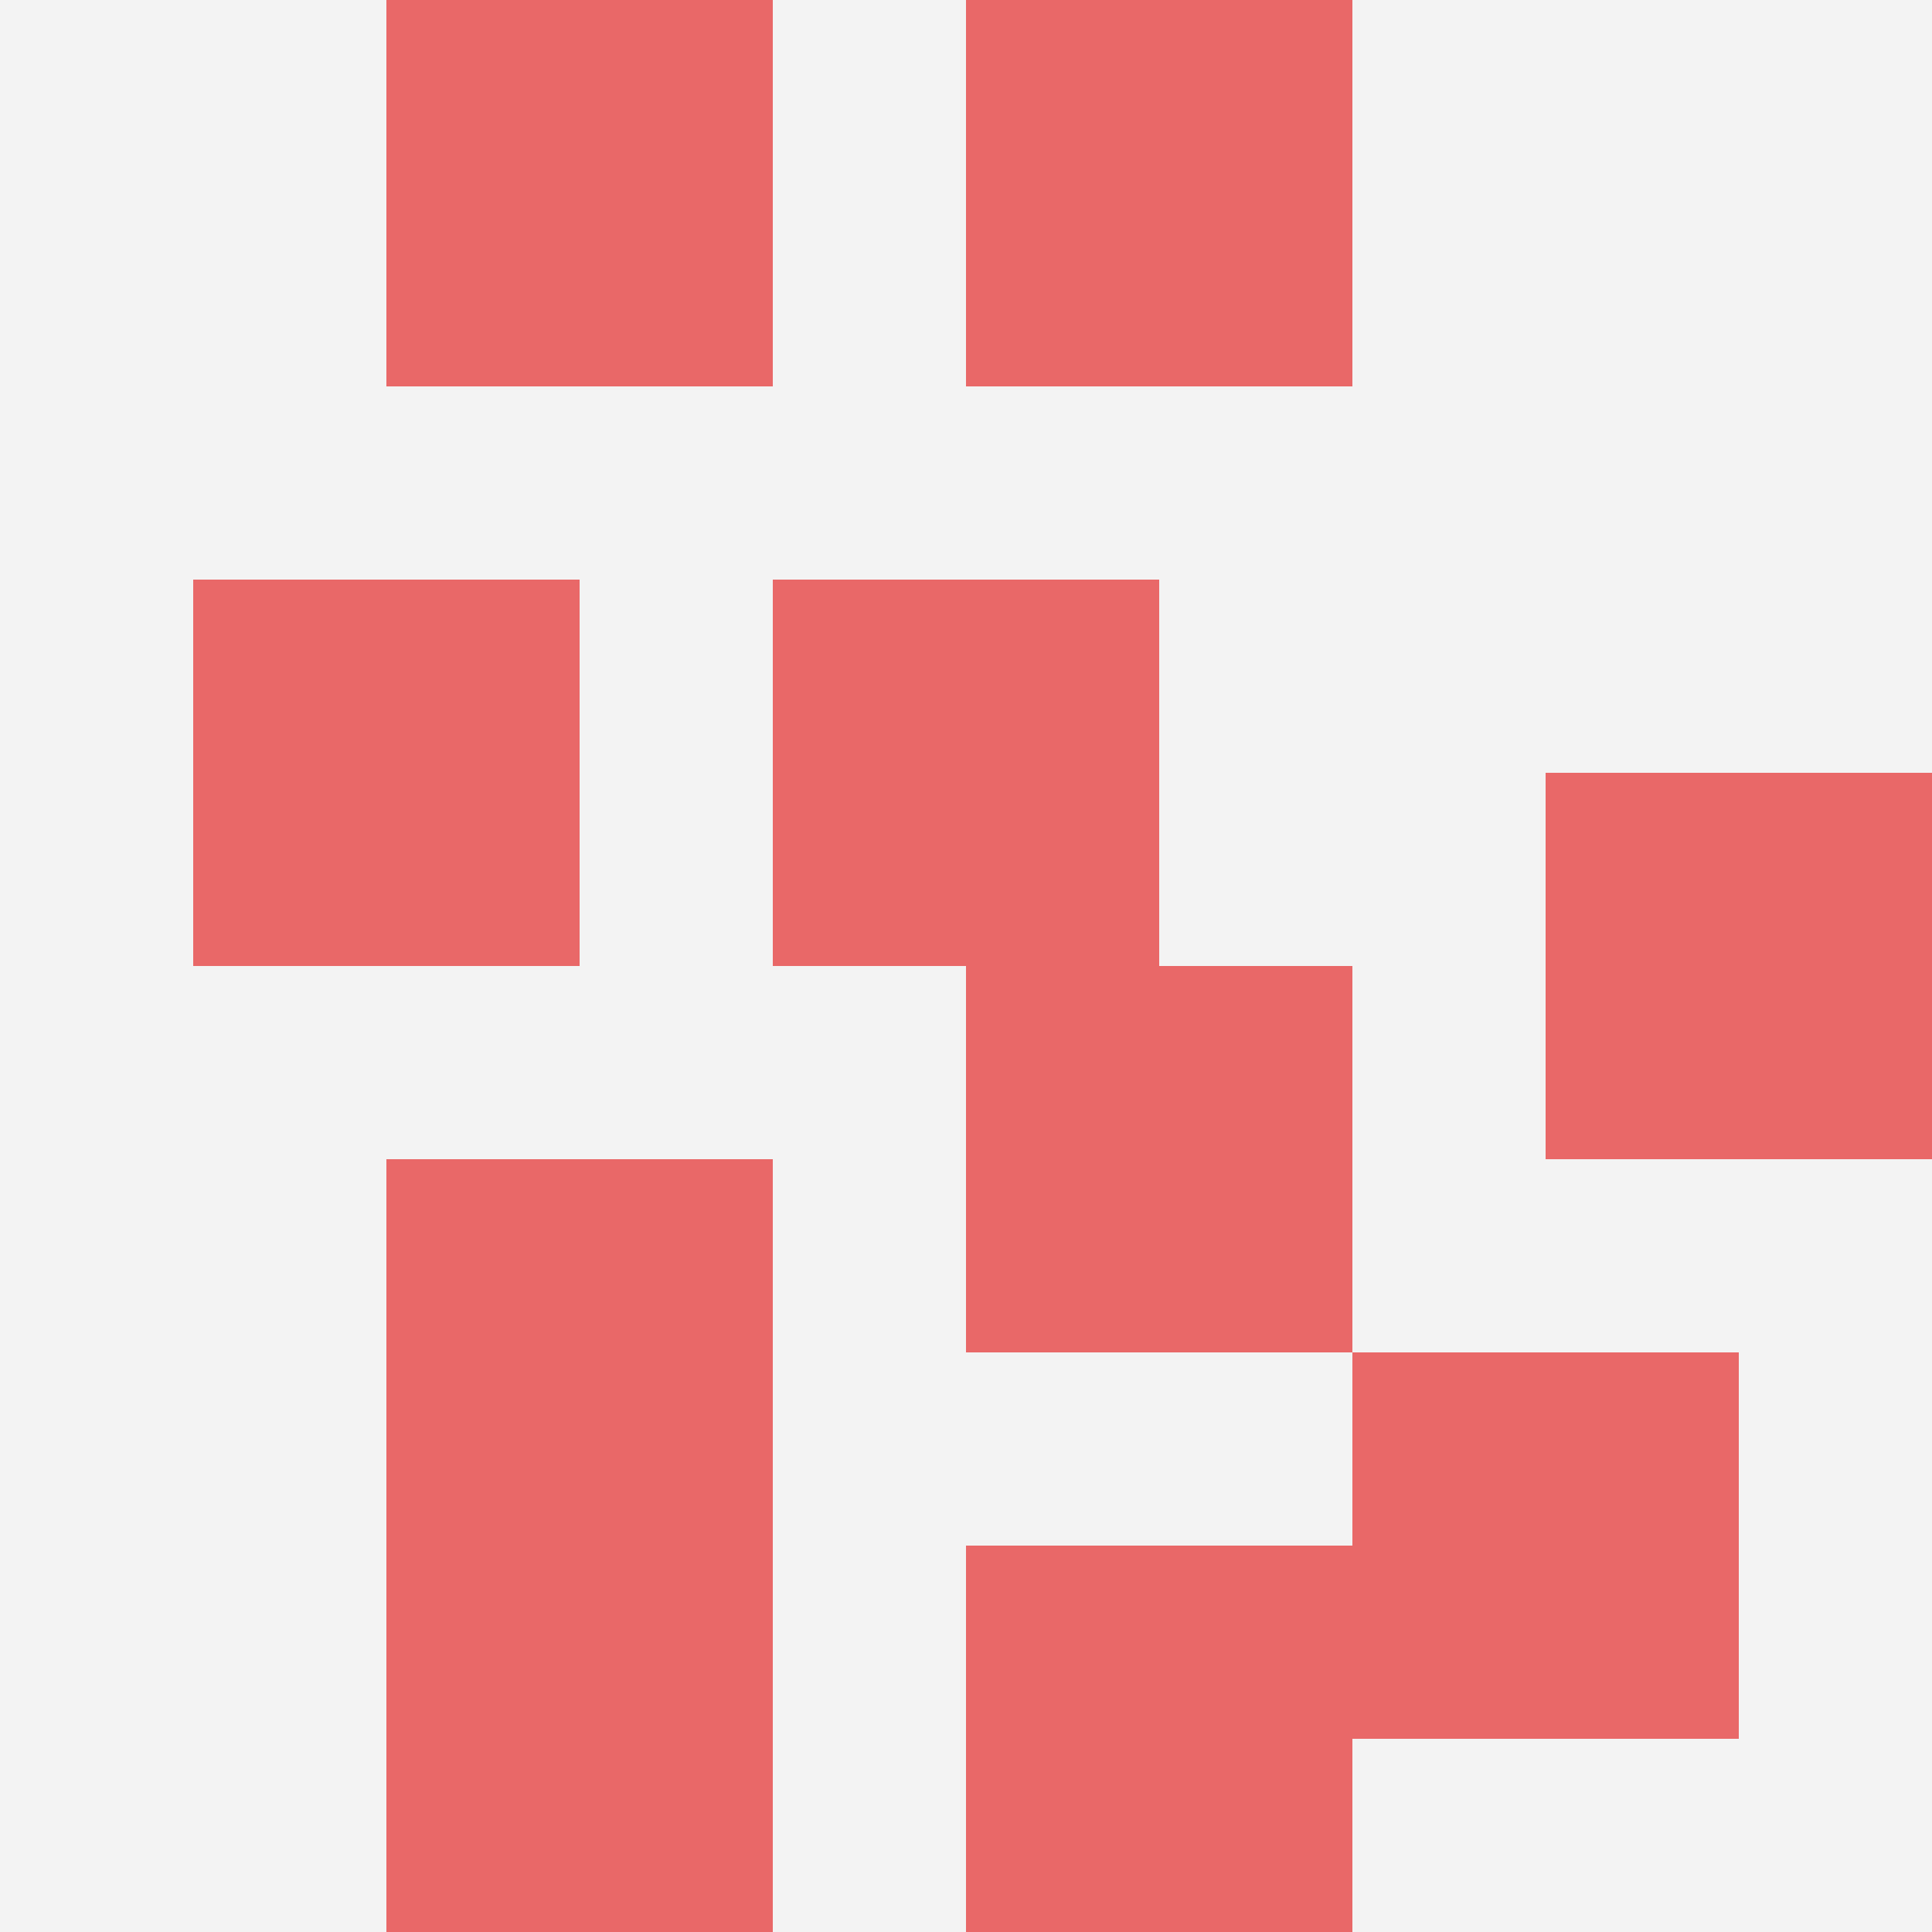
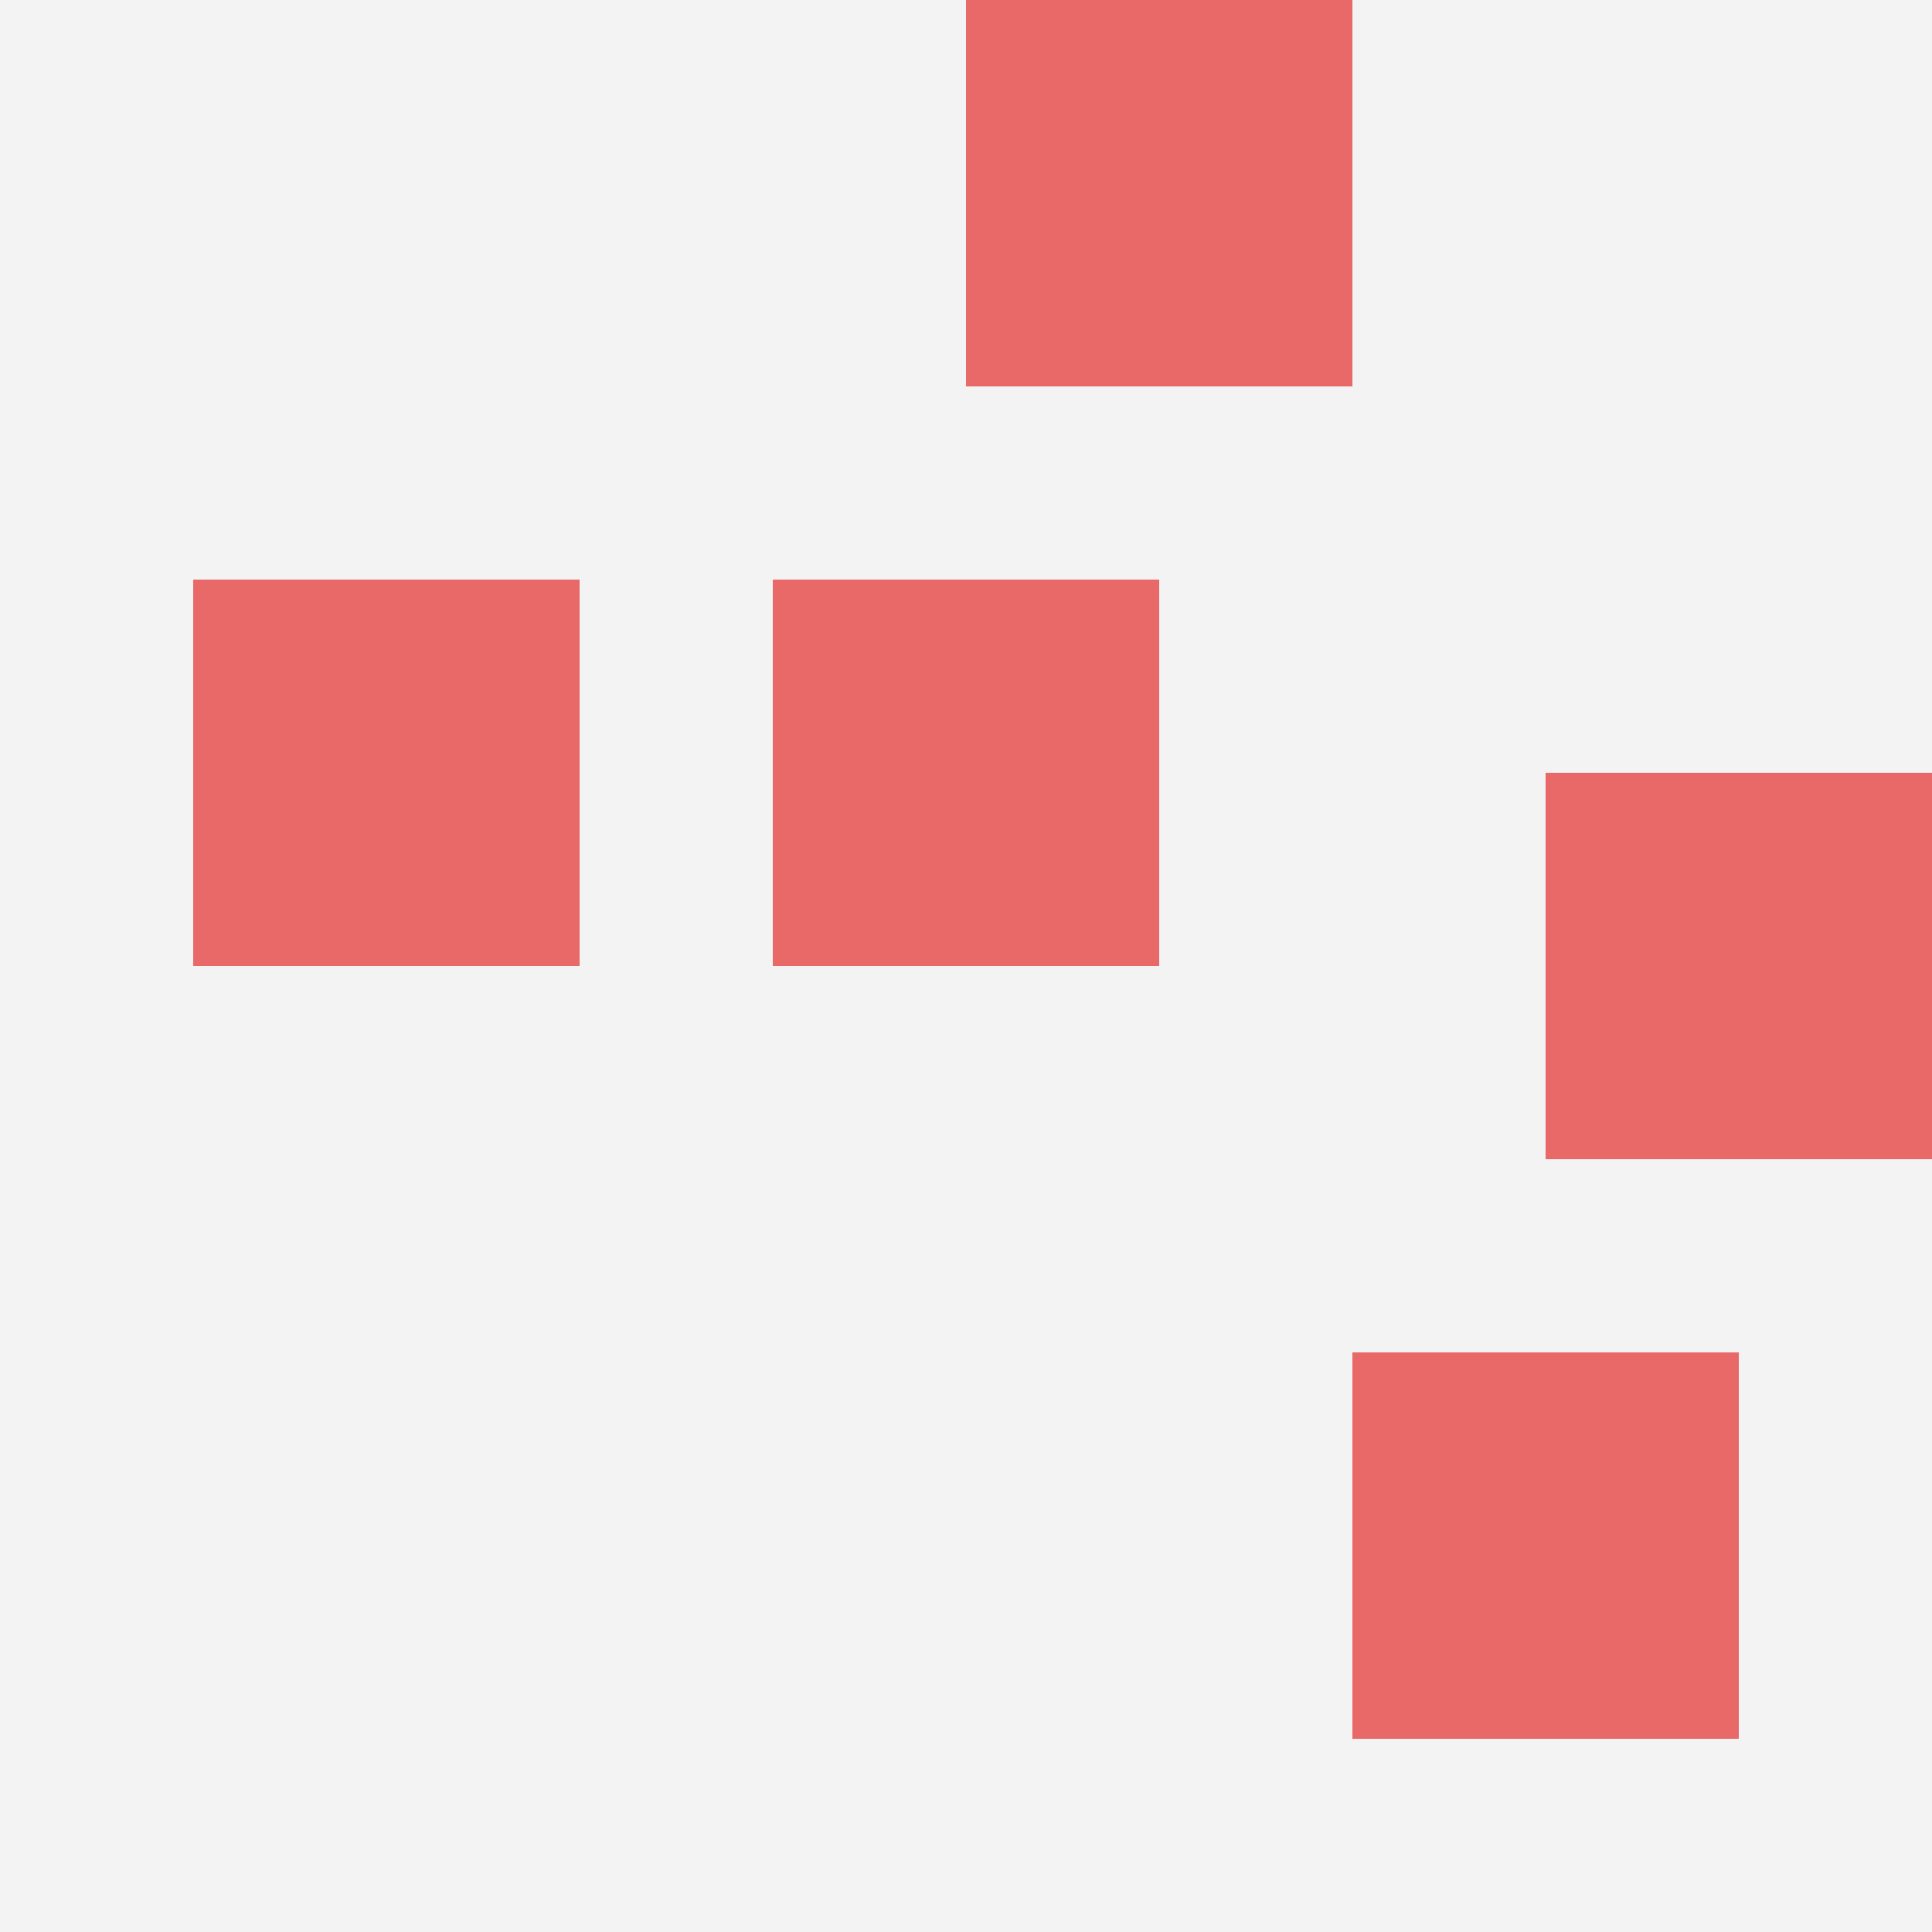
<svg xmlns="http://www.w3.org/2000/svg" id="ten-svg" preserveAspectRatio="xMinYMin meet" viewBox="0 0 10 10">
  <rect x="0" y="0" width="10" height="10" fill="#F3F3F3" />
  <rect class="t" x="7" y="7" />
-   <rect class="t" x="5" y="8" />
  <rect class="t" x="8" y="4" />
-   <rect class="t" x="2" y="0" />
-   <rect class="t" x="2" y="6" />
  <rect class="t" x="4" y="3" />
  <rect class="t" x="5" y="0" />
-   <rect class="t" x="2" y="8" />
  <rect class="t" x="1" y="3" />
-   <rect class="t" x="5" y="5" />
  <style>.t{width:2px;height:2px;fill:#E96868} #ten-svg{shape-rendering:crispedges;}</style>
</svg>